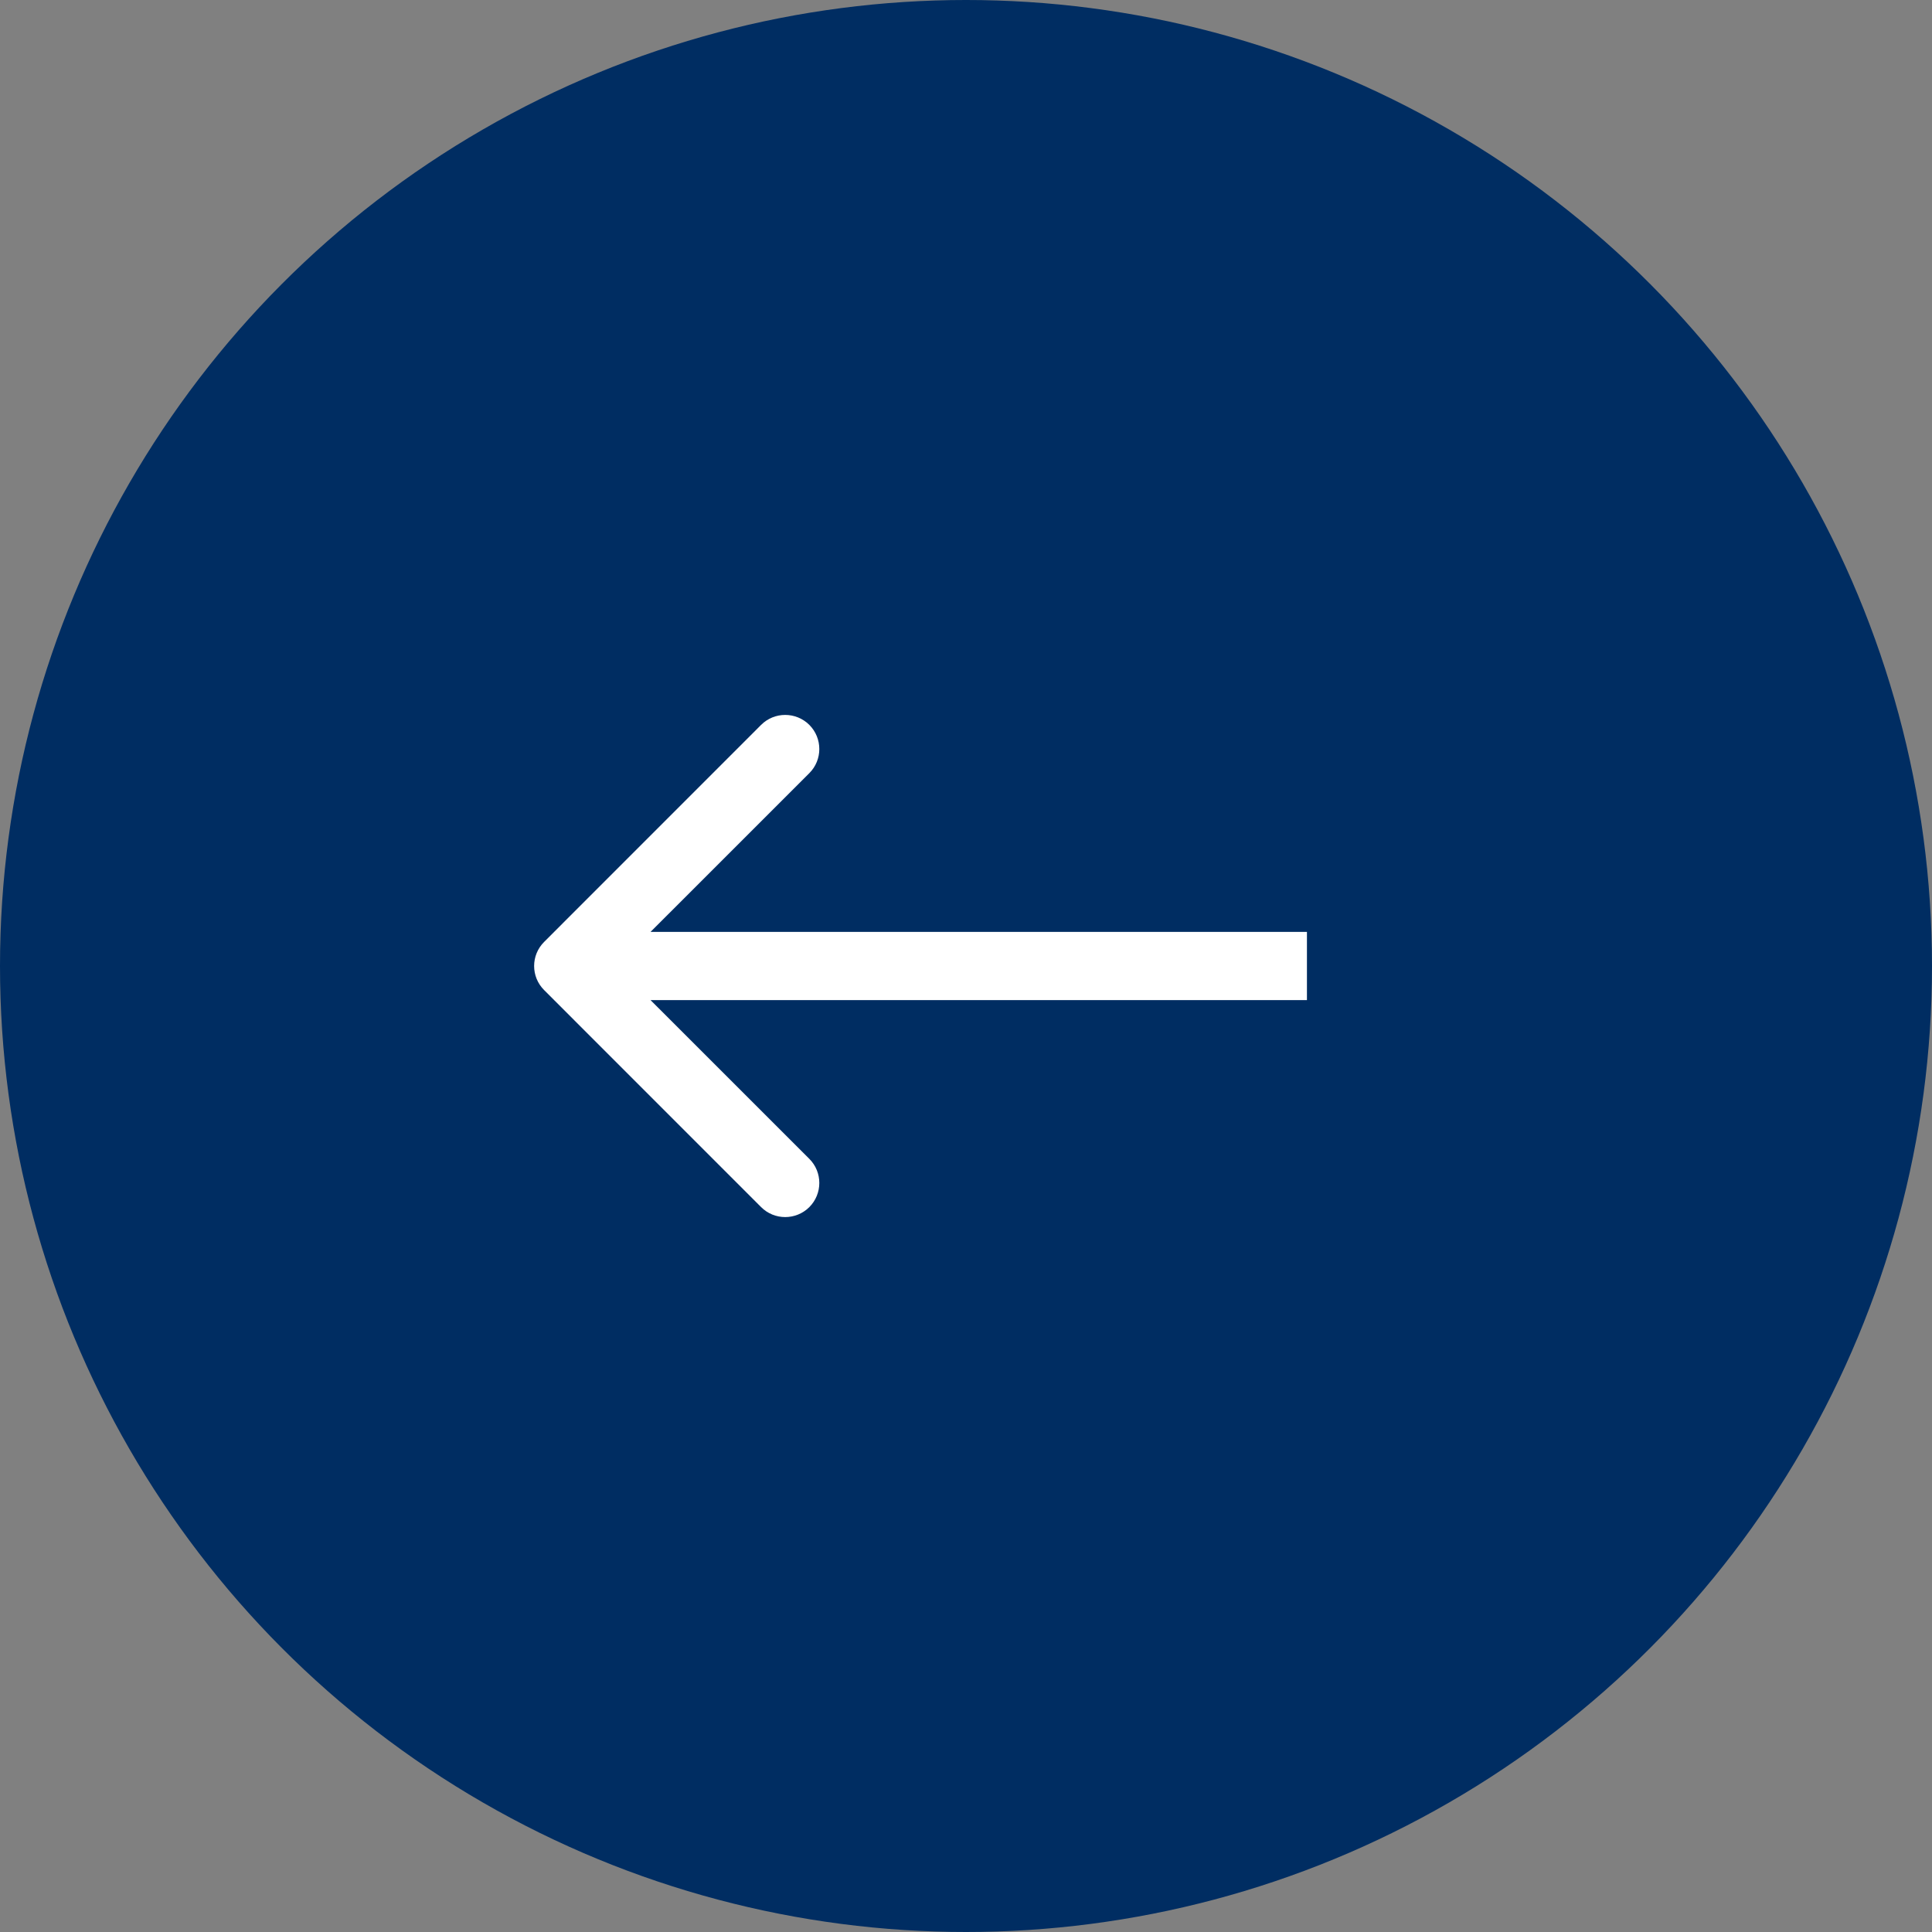
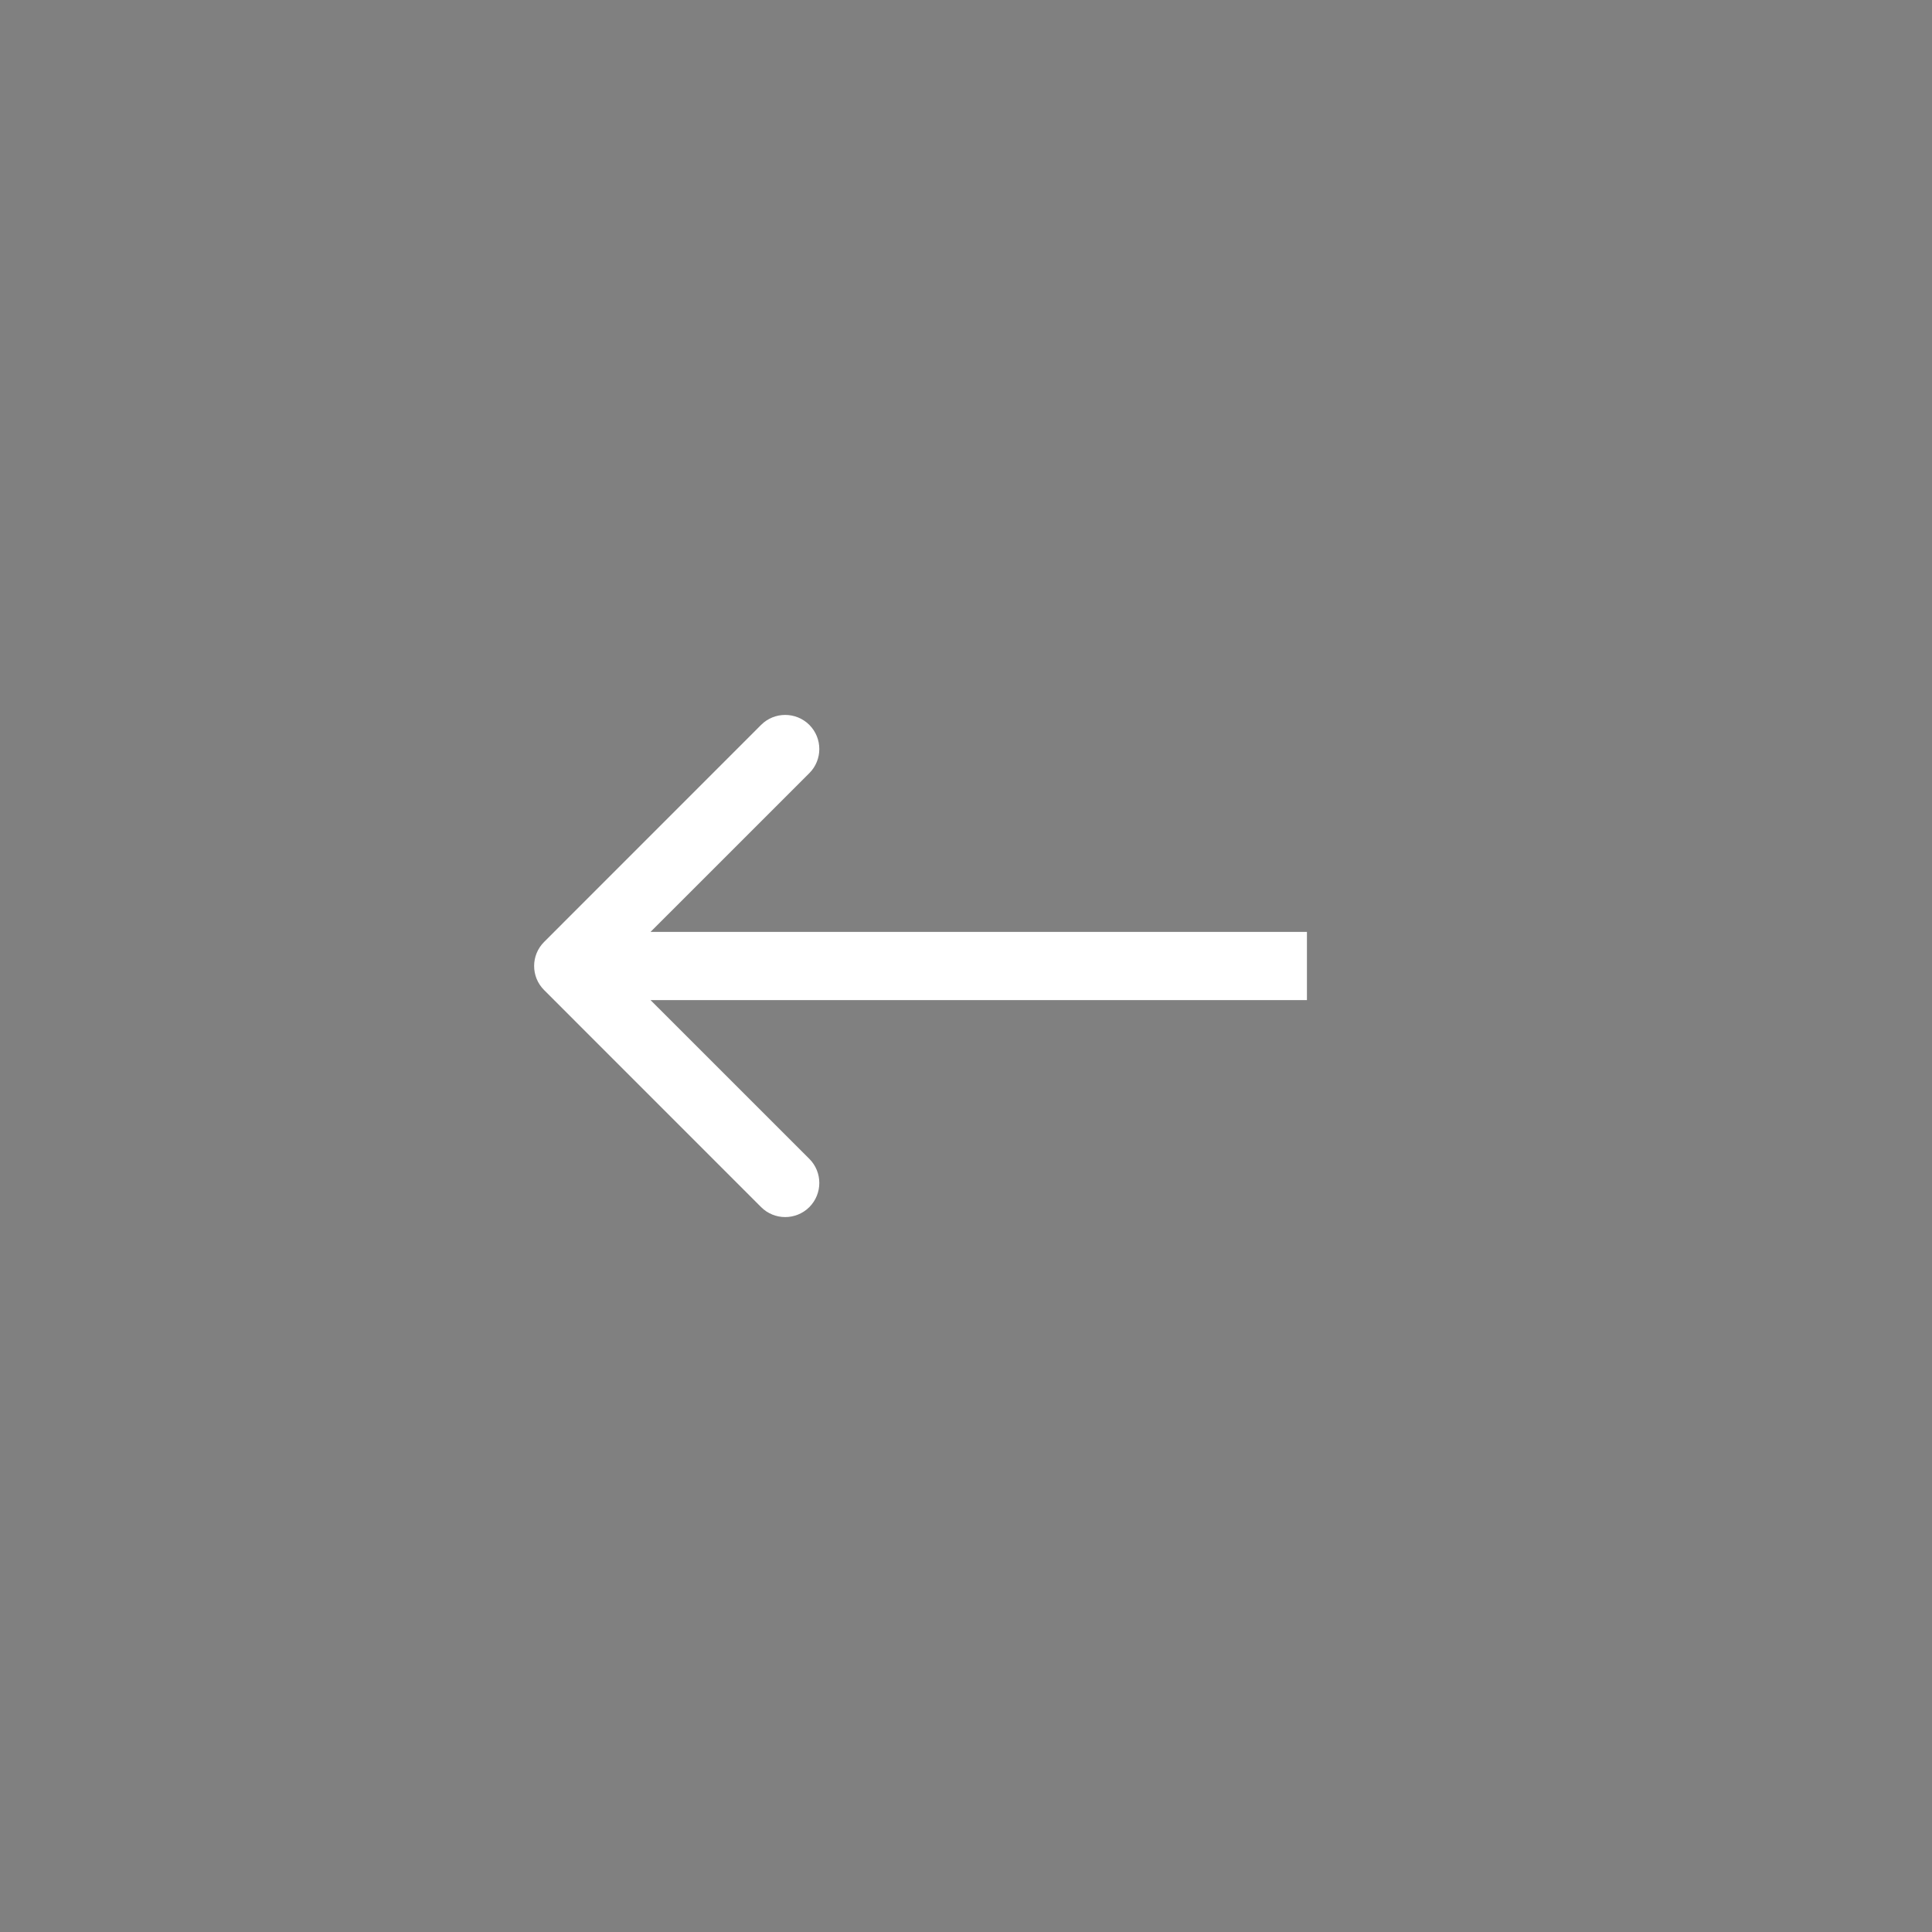
<svg xmlns="http://www.w3.org/2000/svg" width="34" height="34" viewBox="0 0 34 34" fill="none">
  <rect x="0" y="0" width="34" height="34" fill="#808080" stroke="none" />
-   <circle cx="17" cy="17" r="17" fill="#002D62" />
  <path d="M9.576 16.576C9.341 16.81 9.341 17.19 9.576 17.424L13.394 21.243C13.628 21.477 14.008 21.477 14.243 21.243C14.477 21.008 14.477 20.628 14.243 20.394L10.848 17L14.243 13.606C14.477 13.372 14.477 12.992 14.243 12.757C14.008 12.523 13.628 12.523 13.394 12.757L9.576 16.576ZM23 17L23 16.4L10 16.4L10 17L10 17.6L23 17.6L23 17Z" fill="white" />
</svg>